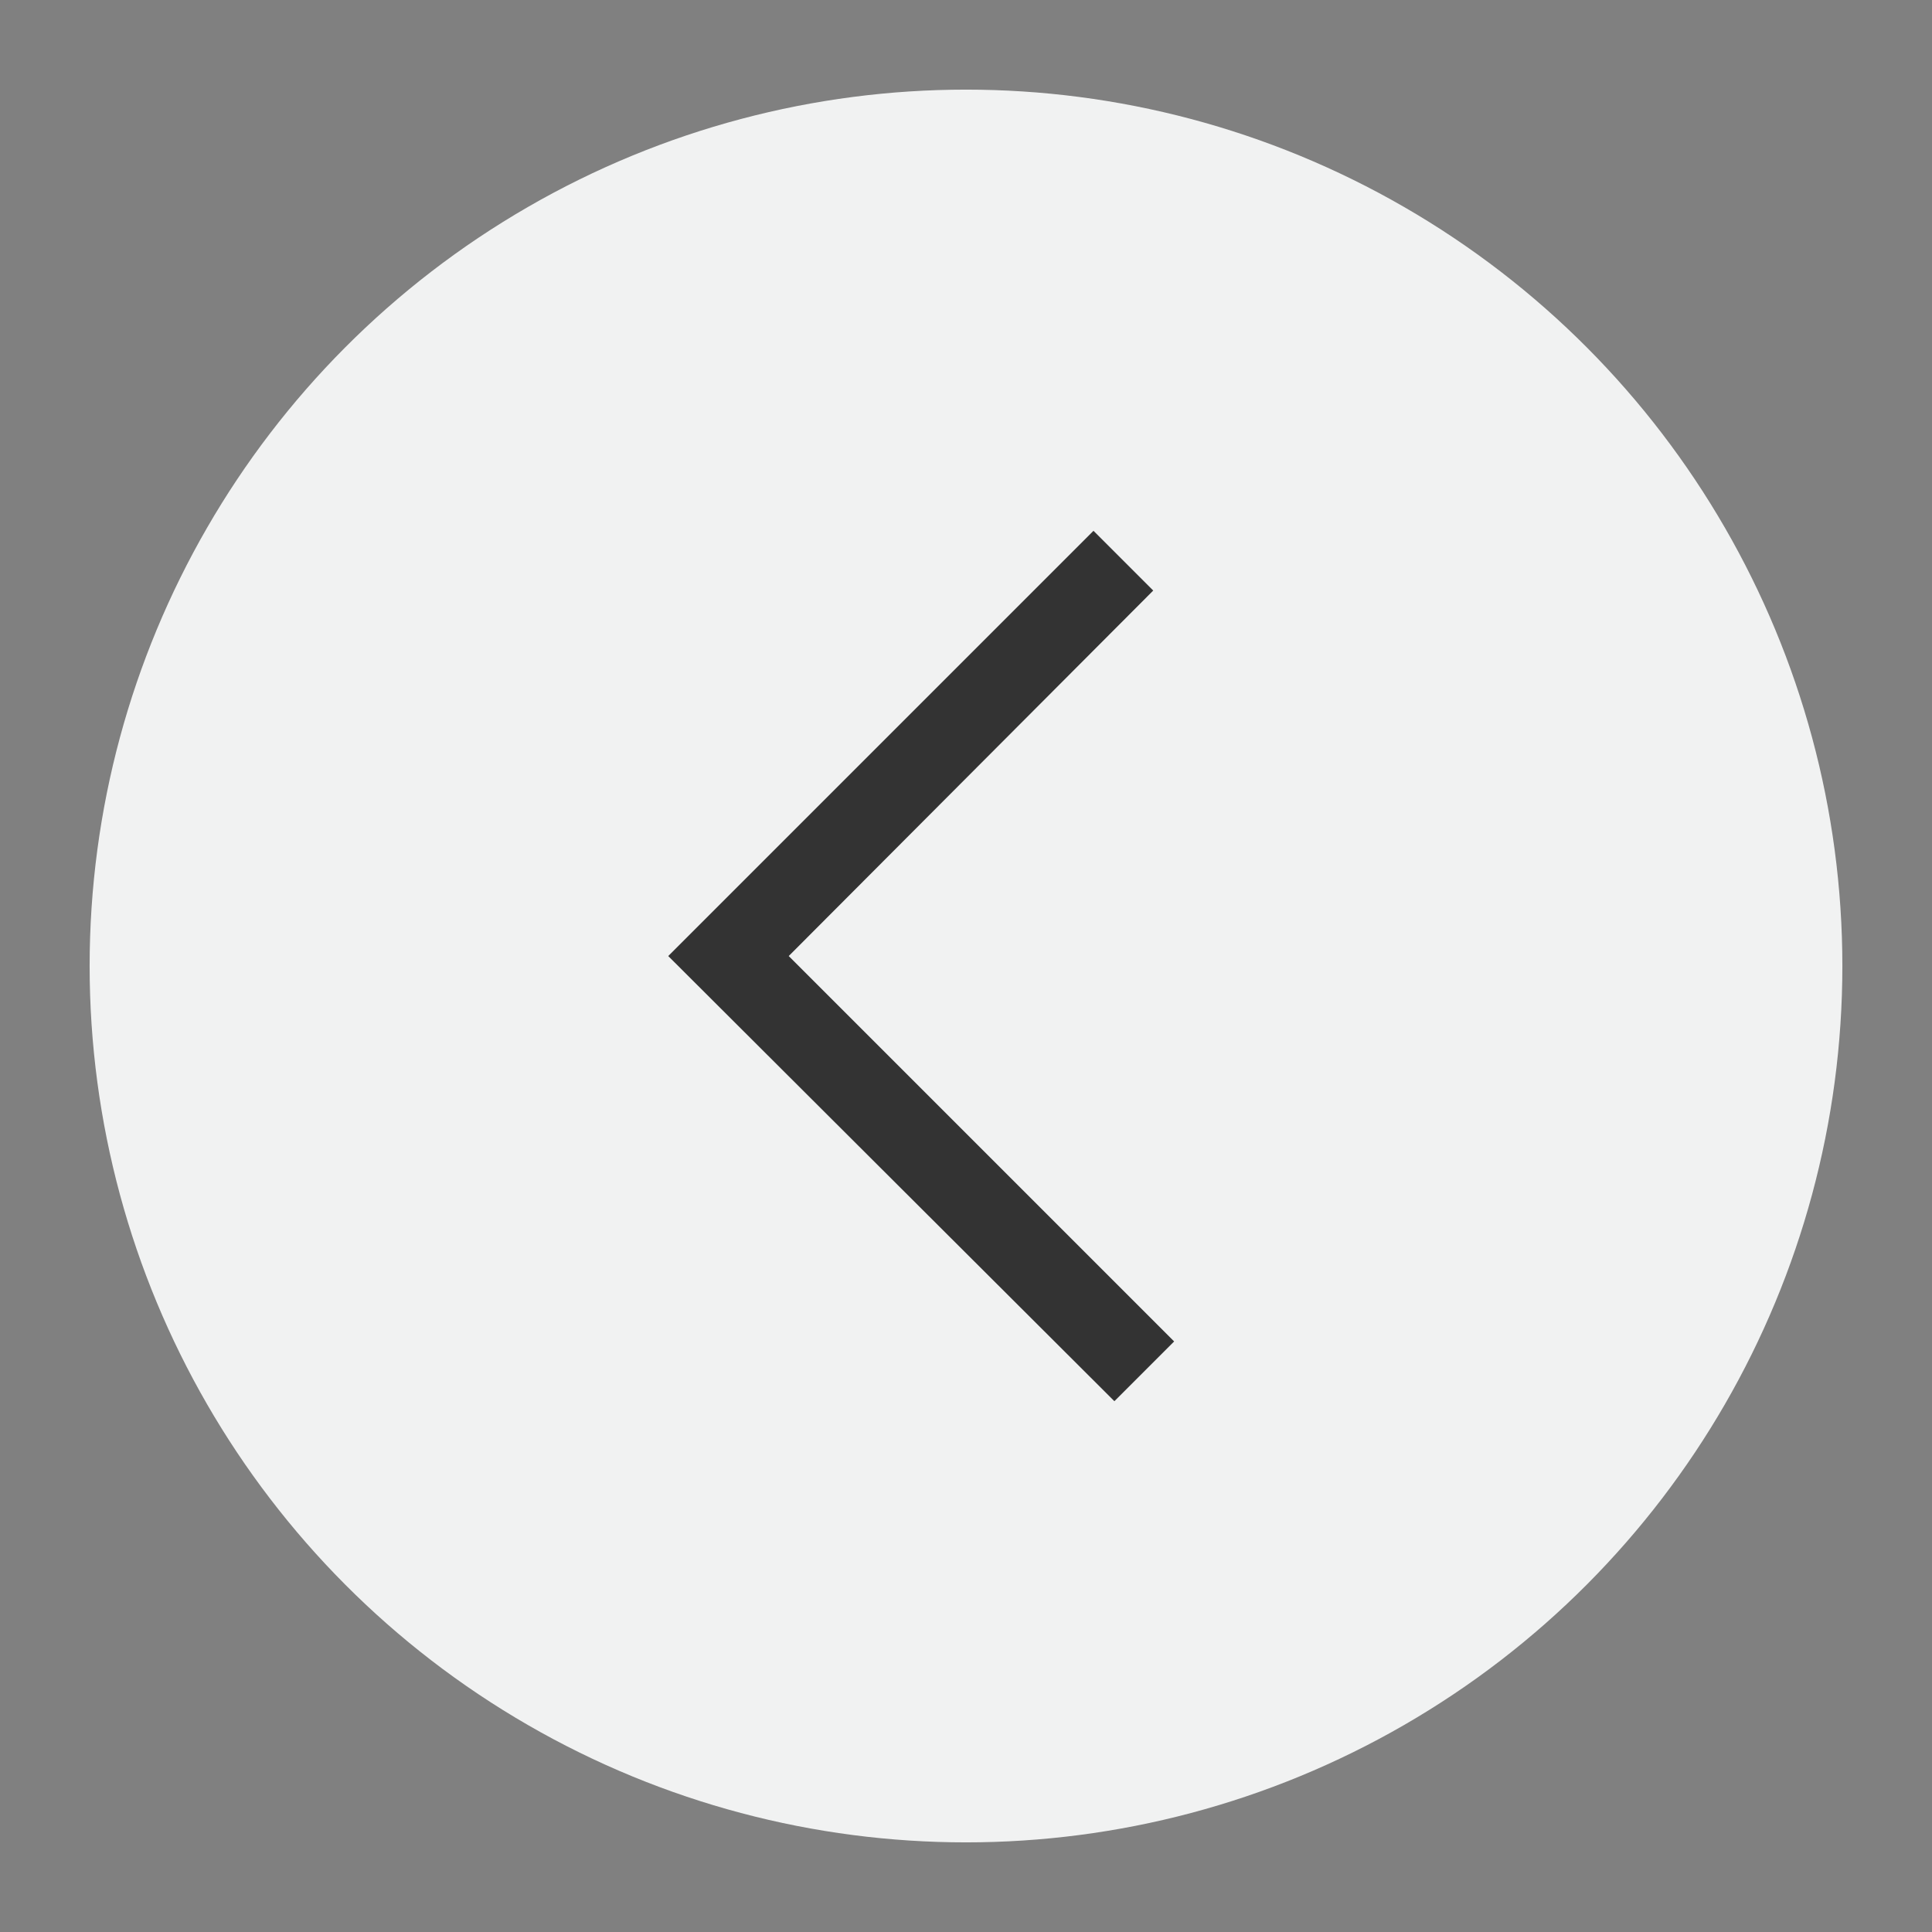
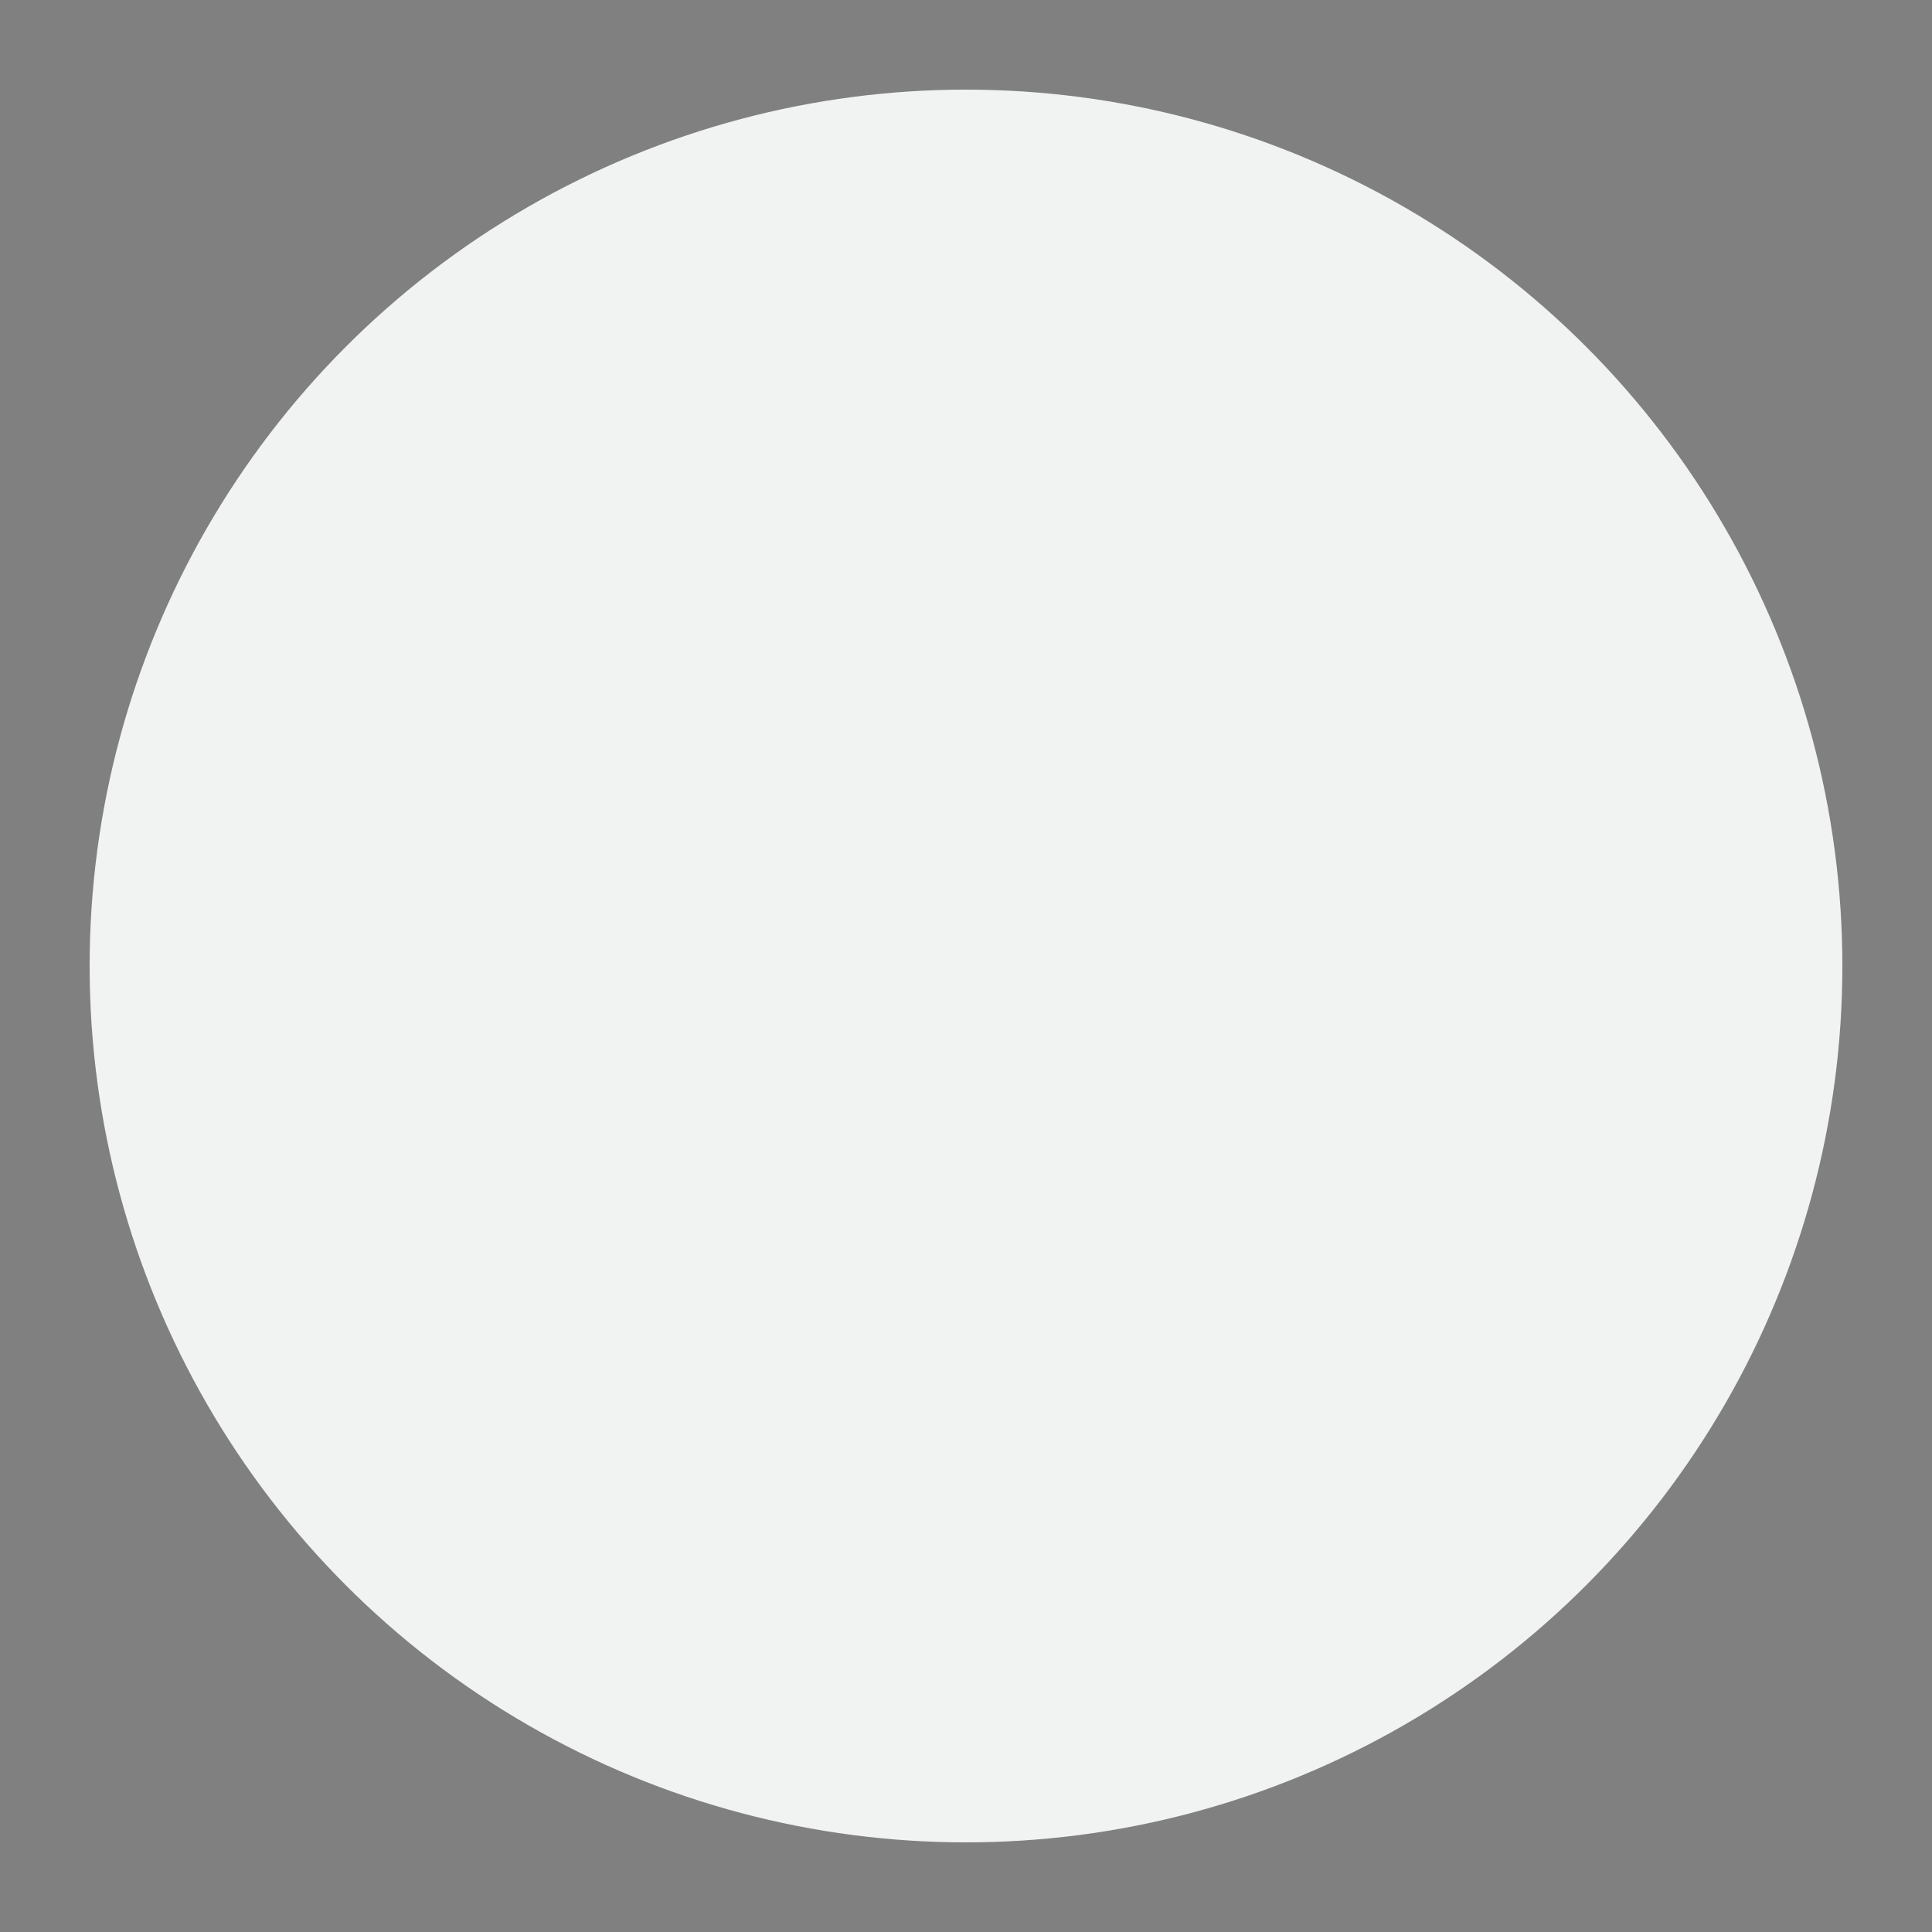
<svg xmlns="http://www.w3.org/2000/svg" version="1.1" id="Layer_1" x="0px" y="0px" viewBox="-22 -22 194 194" enable-background="new -22 -22 194 194" xml:space="preserve">
  <rect x="-22" y="-22" width="194" height="194" fill="#808080" stroke="none" />
  <circle fill="#F1F2F2" cx="75" cy="75" r="88" />
-   <polygon fill="#333333" points="89.9,118.7 95.9,112.7 57.2,74 93.8,37.3 87.8,31.3 45.1,74 " />
</svg>